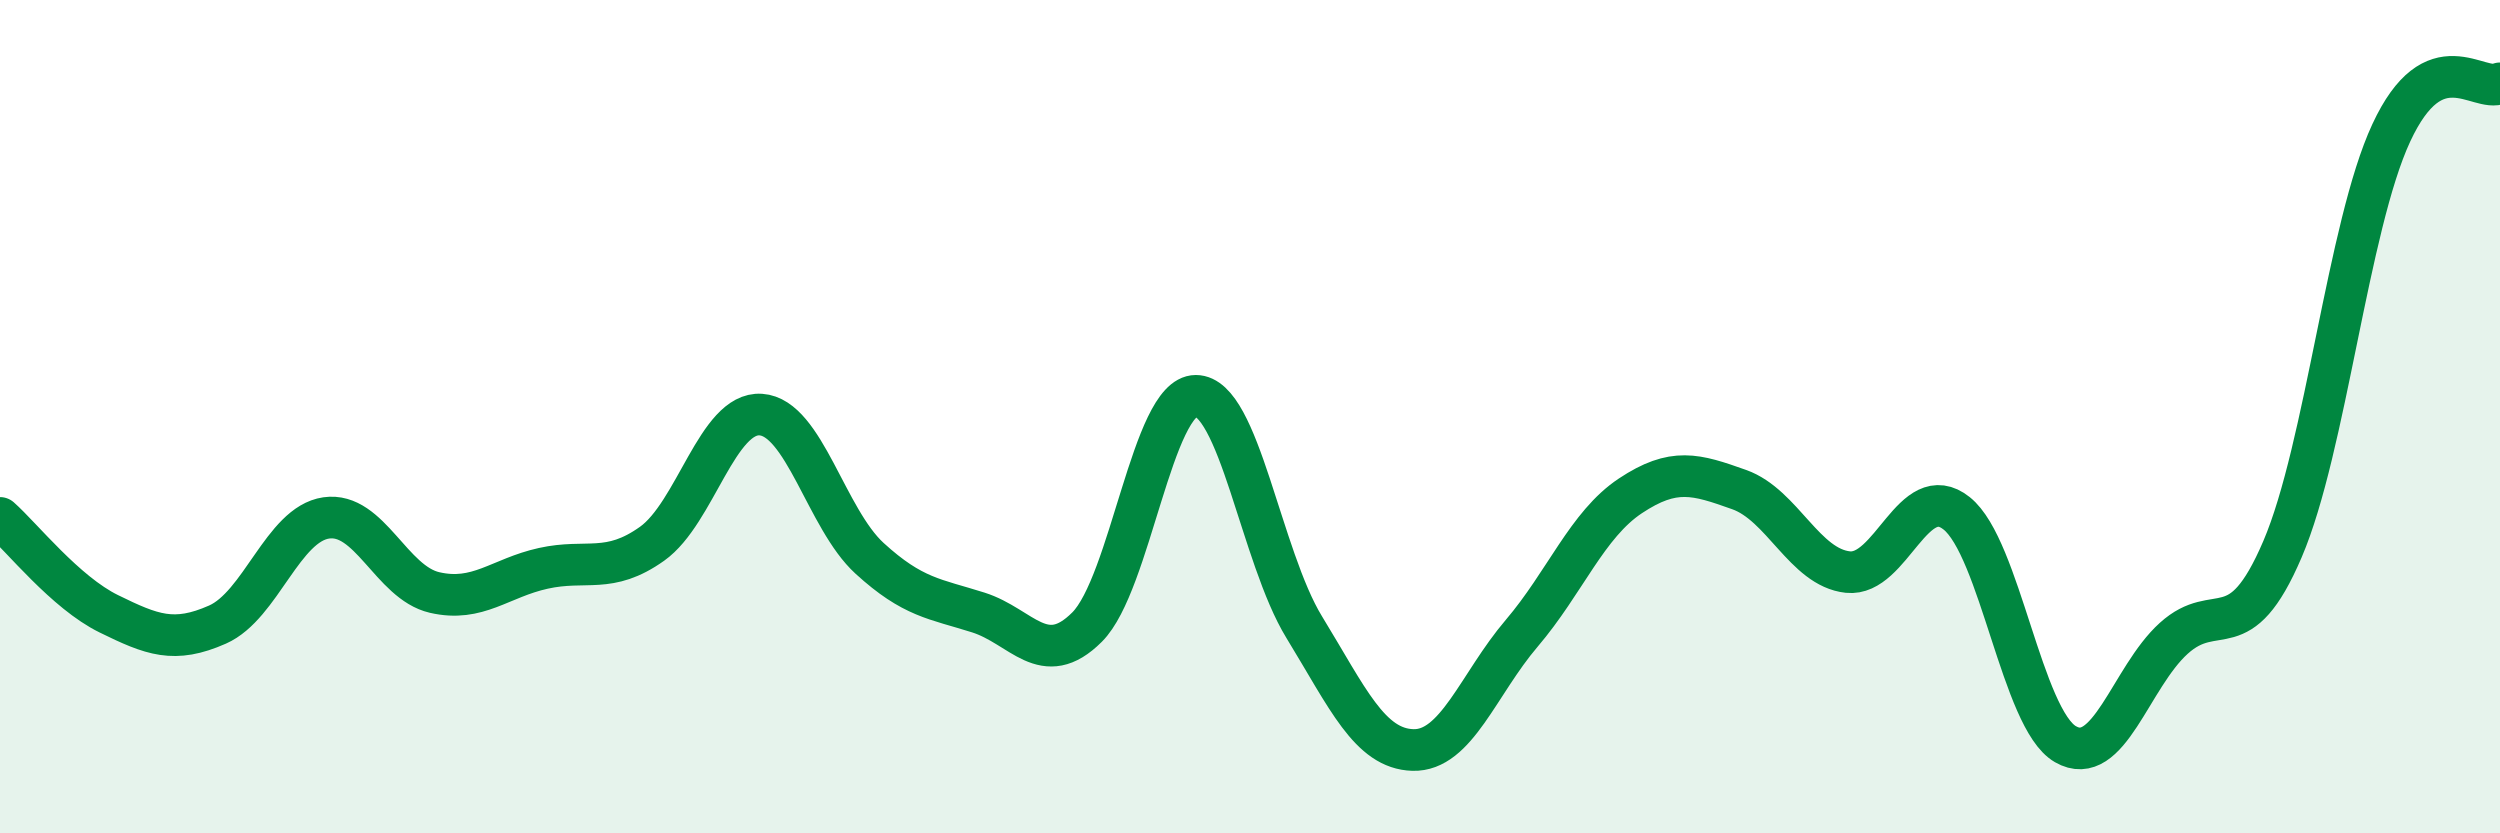
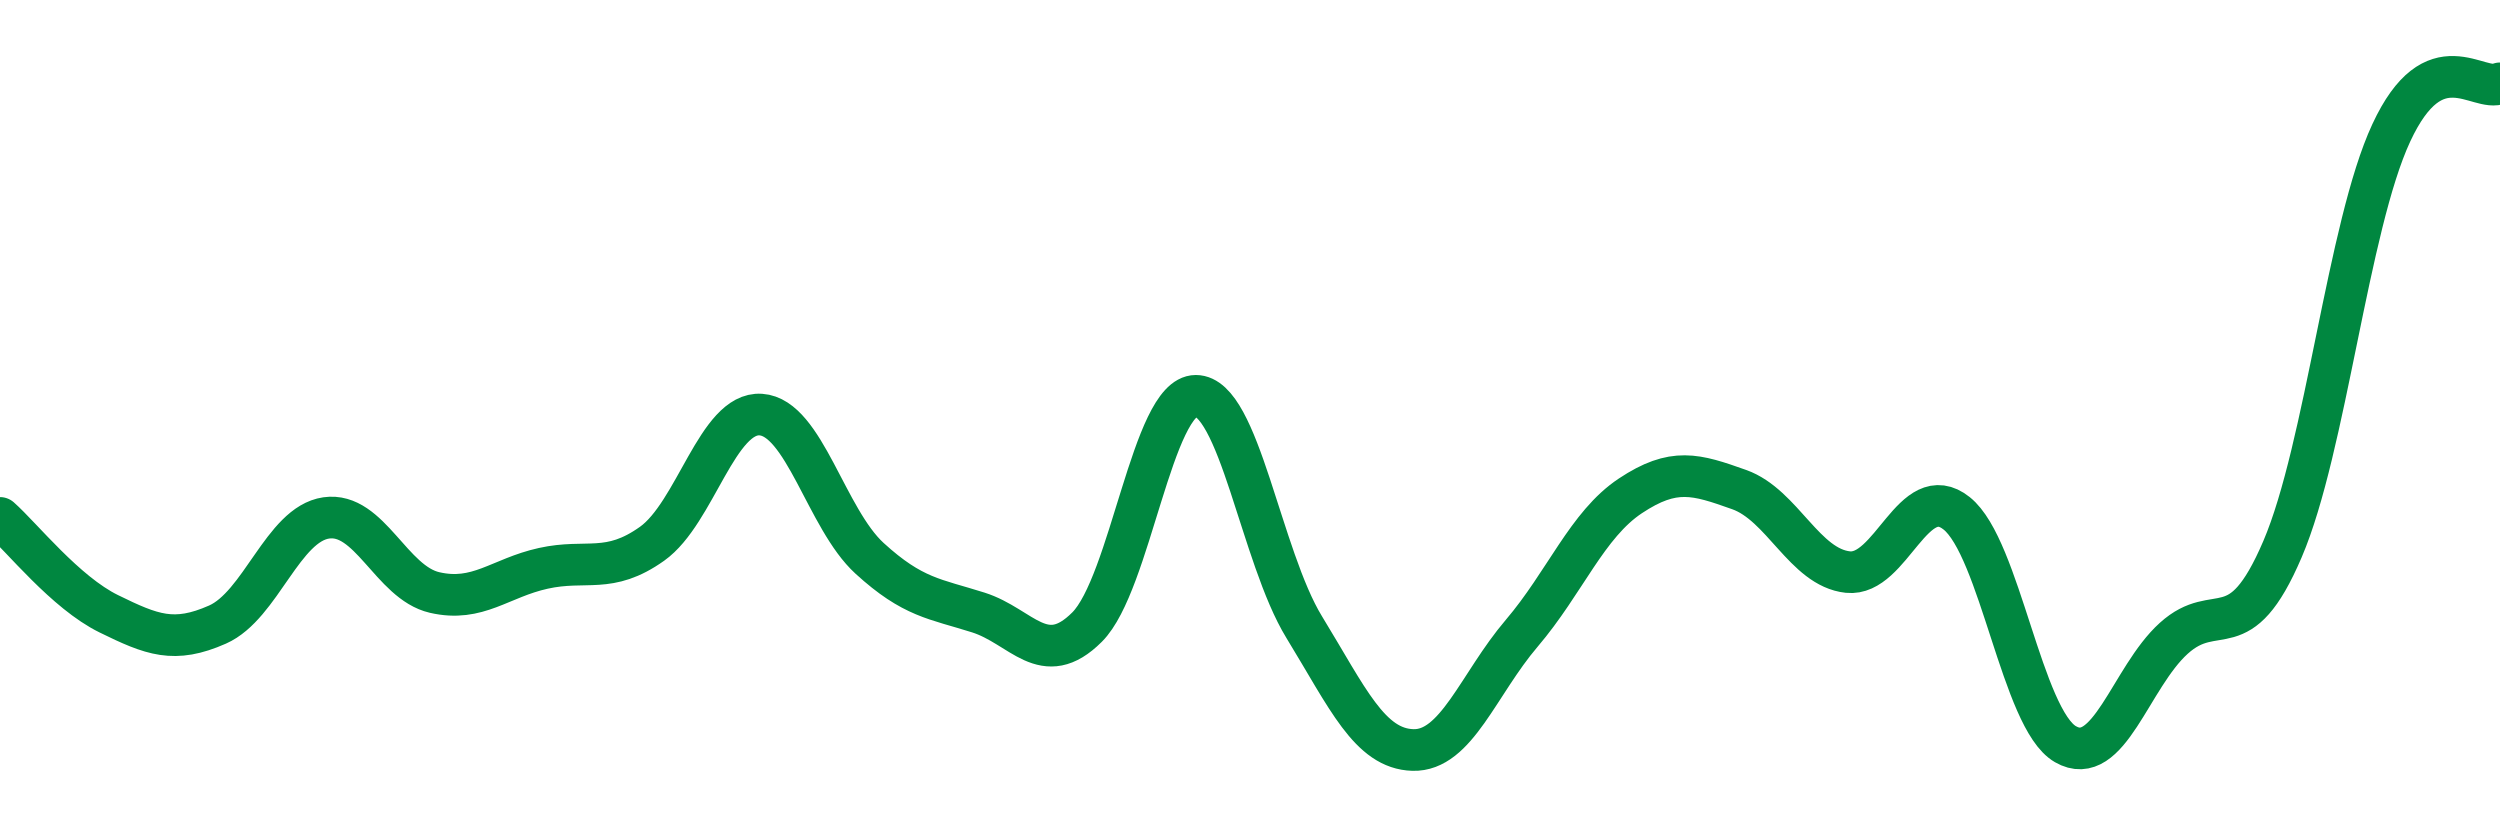
<svg xmlns="http://www.w3.org/2000/svg" width="60" height="20" viewBox="0 0 60 20">
-   <path d="M 0,12.43 C 0.52,12.89 1.57,14.22 2.61,14.73 C 3.65,15.24 4.18,15.45 5.22,14.99 C 6.26,14.53 6.79,12.58 7.83,12.43 C 8.87,12.28 9.39,13.98 10.43,14.22 C 11.47,14.46 12,13.87 13.04,13.64 C 14.08,13.41 14.61,13.79 15.65,13.05 C 16.69,12.31 17.22,9.88 18.26,9.95 C 19.3,10.02 19.83,12.45 20.87,13.4 C 21.91,14.35 22.44,14.37 23.48,14.7 C 24.52,15.03 25.05,16.09 26.09,15.05 C 27.13,14.01 27.66,9.5 28.7,9.5 C 29.74,9.5 30.26,13.35 31.3,15.05 C 32.34,16.75 32.87,17.97 33.91,18 C 34.95,18.03 35.48,16.42 36.52,15.2 C 37.56,13.98 38.09,12.59 39.13,11.9 C 40.17,11.21 40.7,11.38 41.74,11.75 C 42.78,12.12 43.31,13.62 44.35,13.73 C 45.39,13.84 45.92,11.49 46.96,12.32 C 48,13.15 48.53,17.26 49.57,17.86 C 50.61,18.46 51.13,16.26 52.17,15.32 C 53.21,14.38 53.74,15.61 54.78,13.18 C 55.82,10.75 56.35,5.43 57.39,3.19 C 58.43,0.95 59.48,2.24 60,2L60 20L0 20Z" fill="#008740" opacity="0.1" stroke-linecap="round" stroke-linejoin="round" />
  <path d="M 0,12.43 C 0.52,12.89 1.57,14.22 2.61,14.73 C 3.65,15.24 4.18,15.45 5.22,14.99 C 6.26,14.53 6.79,12.58 7.83,12.43 C 8.87,12.28 9.39,13.98 10.43,14.22 C 11.47,14.46 12,13.87 13.04,13.64 C 14.08,13.41 14.61,13.79 15.65,13.05 C 16.69,12.31 17.22,9.88 18.26,9.95 C 19.3,10.02 19.83,12.45 20.87,13.4 C 21.91,14.35 22.44,14.37 23.48,14.7 C 24.52,15.03 25.05,16.09 26.09,15.05 C 27.13,14.01 27.66,9.5 28.7,9.5 C 29.74,9.5 30.26,13.35 31.3,15.05 C 32.34,16.75 32.87,17.97 33.91,18 C 34.95,18.03 35.48,16.42 36.52,15.2 C 37.56,13.98 38.09,12.59 39.13,11.9 C 40.17,11.21 40.7,11.38 41.74,11.75 C 42.78,12.12 43.31,13.62 44.35,13.73 C 45.39,13.84 45.92,11.49 46.96,12.32 C 48,13.15 48.53,17.26 49.57,17.86 C 50.61,18.46 51.13,16.26 52.17,15.32 C 53.21,14.38 53.74,15.61 54.78,13.18 C 55.82,10.75 56.35,5.43 57.39,3.19 C 58.43,0.95 59.48,2.24 60,2" stroke="#008740" stroke-width="1" fill="none" stroke-linecap="round" stroke-linejoin="round" />
</svg>